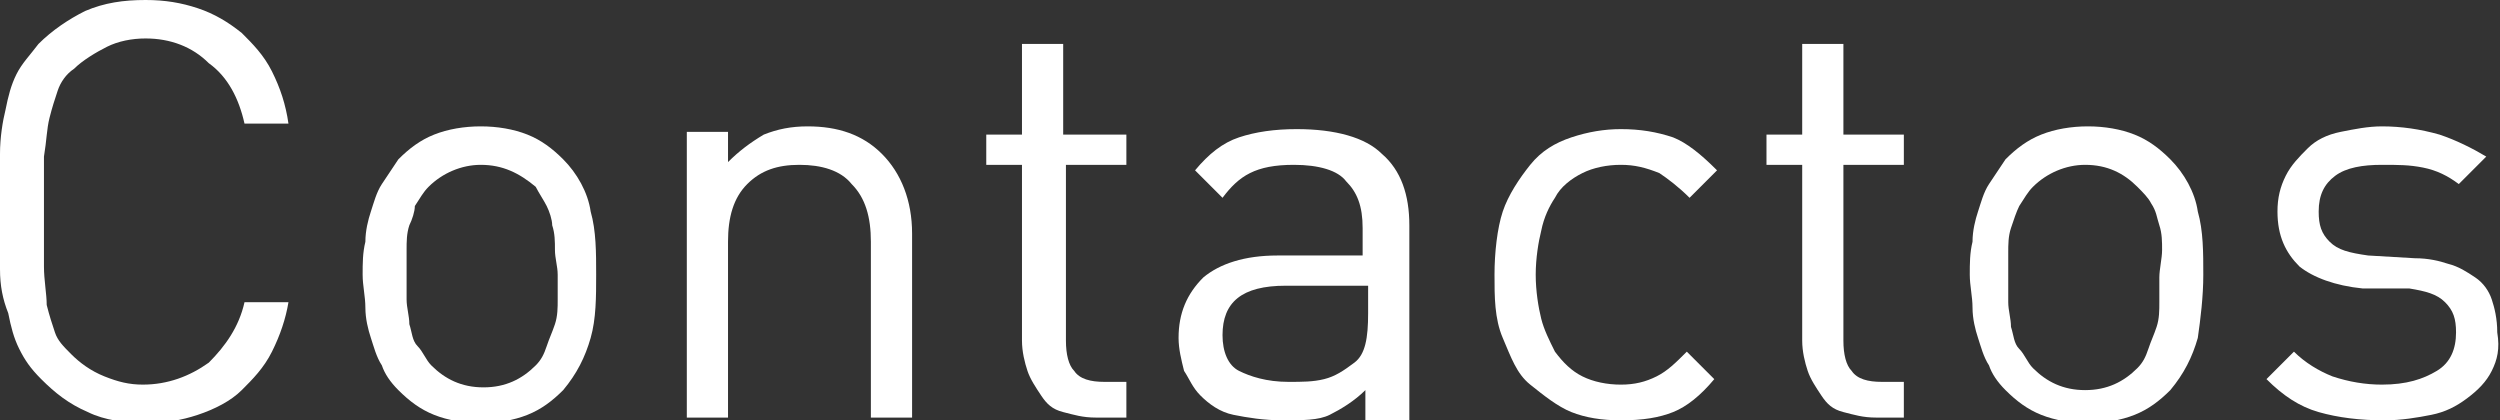
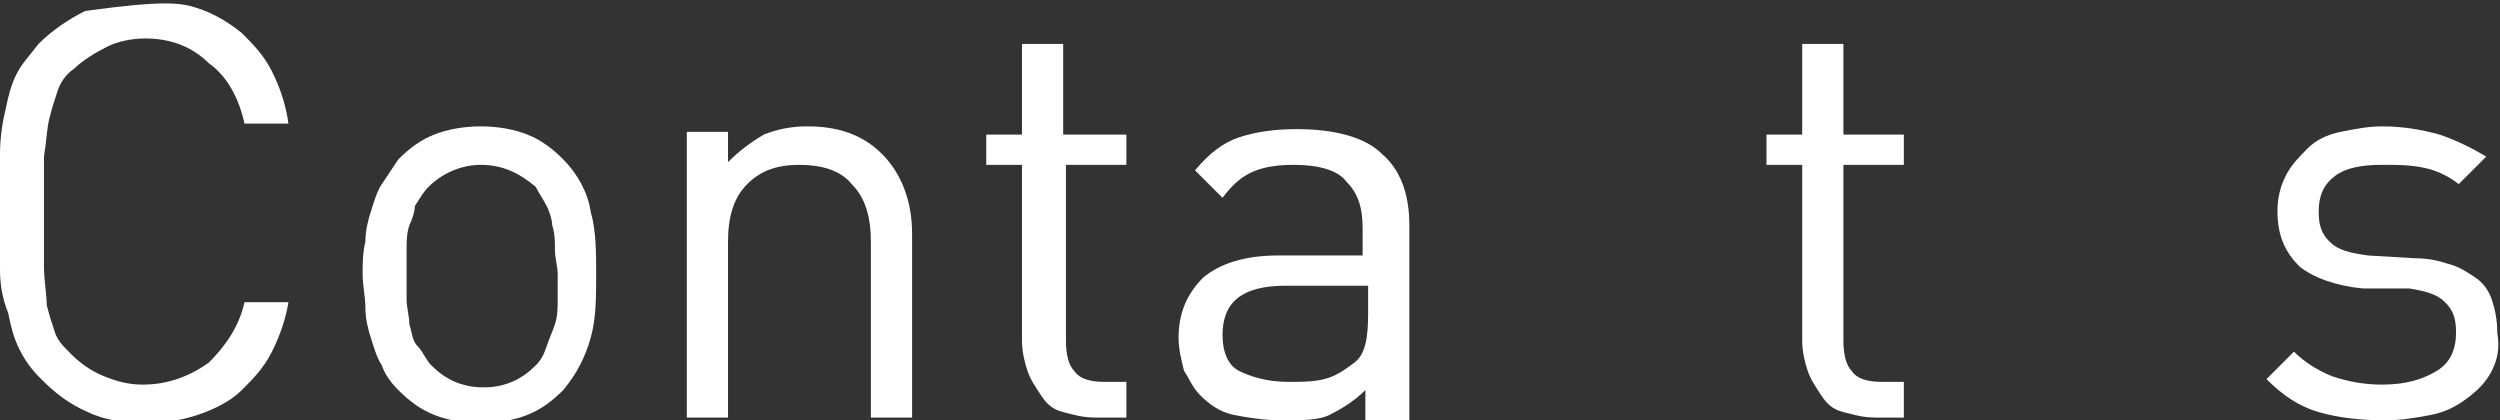
<svg xmlns="http://www.w3.org/2000/svg" version="1.1" x="0px" y="0px" width="91px" height="15.3px" viewBox="0 0 91 15.3" enable-background="new 0 0 91 15.3" xml:space="preserve">
  <rect x="0" y="0" width="91" height="15.3" fill="#333333" stroke="none" />
  <defs>
</defs>
  <g>
-     <path fill="#FFFFFF" d="M9.9,12.8c-0.3,0.6-0.7,1-1.1,1.4s-1,0.7-1.6,0.9c-0.6,0.2-1.2,0.3-1.9,0.3c-0.7,0-1.5-0.1-2.1-0.4   c-0.7-0.3-1.2-0.7-1.7-1.2c-0.4-0.4-0.6-0.7-0.8-1.1c-0.2-0.4-0.3-0.8-0.4-1.3C0.1,10.9,0,10.4,0,9.8c0-0.6,0-1.3,0-2.1   s0-1.5,0-2.1C0,5,0.1,4.4,0.2,4c0.1-0.5,0.2-0.9,0.4-1.3c0.2-0.4,0.5-0.7,0.8-1.1c0.5-0.5,1.1-0.9,1.7-1.2C3.8,0.1,4.5,0,5.3,0   C6,0,6.6,0.1,7.2,0.3c0.6,0.2,1.1,0.5,1.6,0.9C9.2,1.6,9.6,2,9.9,2.6c0.3,0.6,0.5,1.2,0.6,1.9H8.9C8.7,3.6,8.3,2.8,7.6,2.3   C7,1.7,6.2,1.4,5.3,1.4c-0.5,0-1,0.1-1.4,0.3S3,2.2,2.7,2.5C2.4,2.7,2.2,3,2.1,3.3s-0.2,0.6-0.3,1C1.7,4.7,1.7,5.1,1.6,5.7   c0,0.5,0,1.2,0,2c0,0.8,0,1.5,0,2c0,0.5,0.1,1,0.1,1.4c0.1,0.4,0.2,0.7,0.3,1c0.1,0.3,0.3,0.5,0.6,0.8c0.3,0.3,0.7,0.6,1.2,0.8   s0.9,0.3,1.4,0.3c0.9,0,1.7-0.3,2.4-0.8c0.6-0.6,1.1-1.3,1.3-2.2h1.6C10.4,11.6,10.2,12.2,9.9,12.8z" />
+     <path fill="#FFFFFF" d="M9.9,12.8c-0.3,0.6-0.7,1-1.1,1.4s-1,0.7-1.6,0.9c-0.6,0.2-1.2,0.3-1.9,0.3c-0.7,0-1.5-0.1-2.1-0.4   c-0.7-0.3-1.2-0.7-1.7-1.2c-0.4-0.4-0.6-0.7-0.8-1.1c-0.2-0.4-0.3-0.8-0.4-1.3C0.1,10.9,0,10.4,0,9.8c0-0.6,0-1.3,0-2.1   s0-1.5,0-2.1C0,5,0.1,4.4,0.2,4c0.1-0.5,0.2-0.9,0.4-1.3c0.2-0.4,0.5-0.7,0.8-1.1c0.5-0.5,1.1-0.9,1.7-1.2C6,0,6.6,0.1,7.2,0.3c0.6,0.2,1.1,0.5,1.6,0.9C9.2,1.6,9.6,2,9.9,2.6c0.3,0.6,0.5,1.2,0.6,1.9H8.9C8.7,3.6,8.3,2.8,7.6,2.3   C7,1.7,6.2,1.4,5.3,1.4c-0.5,0-1,0.1-1.4,0.3S3,2.2,2.7,2.5C2.4,2.7,2.2,3,2.1,3.3s-0.2,0.6-0.3,1C1.7,4.7,1.7,5.1,1.6,5.7   c0,0.5,0,1.2,0,2c0,0.8,0,1.5,0,2c0,0.5,0.1,1,0.1,1.4c0.1,0.4,0.2,0.7,0.3,1c0.1,0.3,0.3,0.5,0.6,0.8c0.3,0.3,0.7,0.6,1.2,0.8   s0.9,0.3,1.4,0.3c0.9,0,1.7-0.3,2.4-0.8c0.6-0.6,1.1-1.3,1.3-2.2h1.6C10.4,11.6,10.2,12.2,9.9,12.8z" />
    <path fill="#FFFFFF" d="M21.5,12.3c-0.2,0.7-0.5,1.3-1,1.9c-0.4,0.4-0.8,0.7-1.3,0.9c-0.5,0.2-1.1,0.3-1.7,0.3s-1.2-0.1-1.7-0.3   s-0.9-0.5-1.3-0.9c-0.3-0.3-0.5-0.6-0.6-0.9c-0.2-0.3-0.3-0.7-0.4-1s-0.2-0.7-0.2-1.1c0-0.4-0.1-0.8-0.1-1.2c0-0.4,0-0.8,0.1-1.2   c0-0.4,0.1-0.8,0.2-1.1c0.1-0.3,0.2-0.7,0.4-1c0.2-0.3,0.4-0.6,0.6-0.9c0.4-0.4,0.8-0.7,1.3-0.9s1.1-0.3,1.7-0.3s1.2,0.1,1.7,0.3   c0.5,0.2,0.9,0.5,1.3,0.9c0.5,0.5,0.9,1.2,1,1.9c0.2,0.7,0.2,1.5,0.2,2.3S21.7,11.6,21.5,12.3z M20.2,9.1c0-0.3,0-0.6-0.1-0.9   C20.1,8,20,7.7,19.9,7.5c-0.1-0.2-0.3-0.5-0.4-0.7C18.9,6.3,18.3,6,17.5,6c-0.7,0-1.4,0.3-1.9,0.8c-0.2,0.2-0.3,0.4-0.5,0.7   C15.1,7.7,15,8,14.9,8.2c-0.1,0.3-0.1,0.6-0.1,0.9s0,0.6,0,0.9s0,0.6,0,0.9s0.1,0.6,0.1,0.9c0.1,0.3,0.1,0.6,0.3,0.8   s0.3,0.5,0.5,0.7c0.5,0.5,1.1,0.8,1.9,0.8c0.8,0,1.4-0.3,1.9-0.8c0.2-0.2,0.3-0.4,0.4-0.7c0.1-0.3,0.2-0.5,0.3-0.8s0.1-0.6,0.1-0.9   c0-0.3,0-0.6,0-0.9S20.2,9.4,20.2,9.1z" />
    <path fill="#FFFFFF" d="M31.7,15.2V8.8c0-0.9-0.2-1.6-0.7-2.1C30.6,6.2,29.9,6,29.1,6c-0.8,0-1.4,0.2-1.9,0.7   c-0.5,0.5-0.7,1.2-0.7,2.1v6.4H25V4.8h1.5v1.1c0.4-0.4,0.8-0.7,1.3-1c0.5-0.2,1-0.3,1.6-0.3c1.1,0,2,0.3,2.7,1   c0.7,0.7,1.1,1.7,1.1,2.9v6.7H31.7z" />
    <path fill="#FFFFFF" d="M39.9,15.2c-0.5,0-0.8-0.1-1.2-0.2s-0.6-0.3-0.8-0.6s-0.4-0.6-0.5-0.9s-0.2-0.7-0.2-1.1V6h-1.3V4.9h1.3V1.6   h1.5v3.3H41V6h-2.2v6.4c0,0.5,0.1,0.9,0.3,1.1c0.2,0.3,0.6,0.4,1.1,0.4H41v1.3H39.9z" />
    <path fill="#FFFFFF" d="M49.7,15.2v-1c-0.4,0.4-0.9,0.7-1.3,0.9c-0.4,0.2-1,0.2-1.7,0.2c-0.7,0-1.3-0.1-1.8-0.2s-0.9-0.4-1.2-0.7   c-0.3-0.3-0.4-0.6-0.6-0.9c-0.1-0.4-0.2-0.8-0.2-1.2c0-0.9,0.3-1.6,0.9-2.2c0.6-0.5,1.5-0.8,2.7-0.8h3.1v-1c0-0.8-0.2-1.3-0.6-1.7   C48.7,6.2,48,6,47.1,6c-0.7,0-1.2,0.1-1.6,0.3s-0.7,0.5-1,0.9l-1-1c0.5-0.6,1-1,1.6-1.2s1.3-0.3,2.1-0.3c1.4,0,2.5,0.3,3.1,0.9   c0.7,0.6,1,1.5,1,2.6v7.1H49.7z M49.7,10.4h-2.9c-1.6,0-2.3,0.6-2.3,1.8c0,0.6,0.2,1.1,0.6,1.3s1,0.4,1.8,0.4c0.5,0,0.9,0,1.3-0.1   c0.4-0.1,0.7-0.3,1.1-0.6c0.4-0.3,0.5-0.9,0.5-1.8V10.4z" />
-     <path fill="#FFFFFF" d="M60.9,15c-0.5,0.2-1.1,0.3-1.9,0.3c-0.7,0-1.3-0.1-1.8-0.3s-1-0.6-1.5-1s-0.7-1-1-1.7s-0.3-1.5-0.3-2.3   s0.1-1.7,0.3-2.3s0.6-1.2,1-1.7s0.9-0.8,1.5-1s1.2-0.3,1.8-0.3c0.7,0,1.3,0.1,1.9,0.3c0.5,0.2,1,0.6,1.6,1.2l-1,1   c-0.4-0.4-0.8-0.7-1.1-0.9C59.9,6.1,59.5,6,59,6c-0.5,0-1,0.1-1.4,0.3s-0.8,0.5-1,0.9c-0.2,0.3-0.4,0.7-0.5,1.2   c-0.1,0.4-0.2,1-0.2,1.6s0.1,1.2,0.2,1.6c0.1,0.4,0.3,0.8,0.5,1.2c0.3,0.4,0.6,0.7,1,0.9c0.4,0.2,0.9,0.3,1.4,0.3   c0.5,0,0.9-0.1,1.3-0.3c0.4-0.2,0.7-0.5,1.1-0.9l1,1C61.9,14.4,61.4,14.8,60.9,15z" />
    <path fill="#FFFFFF" d="M68.3,15.2c-0.5,0-0.8-0.1-1.2-0.2s-0.6-0.3-0.8-0.6s-0.4-0.6-0.5-0.9s-0.2-0.7-0.2-1.1V6h-1.3V4.9h1.3V1.6   h1.5v3.3h2.2V6h-2.2v6.4c0,0.5,0.1,0.9,0.3,1.1c0.2,0.3,0.6,0.4,1.1,0.4h0.8v1.3H68.3z" />
-     <path fill="#FFFFFF" d="M80,12.3c-0.2,0.7-0.5,1.3-1,1.9c-0.4,0.4-0.8,0.7-1.3,0.9c-0.5,0.2-1.1,0.3-1.7,0.3s-1.2-0.1-1.7-0.3   s-0.9-0.5-1.3-0.9c-0.3-0.3-0.5-0.6-0.6-0.9c-0.2-0.3-0.3-0.7-0.4-1s-0.2-0.7-0.2-1.1c0-0.4-0.1-0.8-0.1-1.2c0-0.4,0-0.8,0.1-1.2   c0-0.4,0.1-0.8,0.2-1.1c0.1-0.3,0.2-0.7,0.4-1c0.2-0.3,0.4-0.6,0.6-0.9c0.4-0.4,0.8-0.7,1.3-0.9s1.1-0.3,1.7-0.3s1.2,0.1,1.7,0.3   c0.5,0.2,0.9,0.5,1.3,0.9c0.5,0.5,0.9,1.2,1,1.9c0.2,0.7,0.2,1.5,0.2,2.3S80.1,11.6,80,12.3z M78.7,9.1c0-0.3,0-0.6-0.1-0.9   c-0.1-0.3-0.1-0.5-0.3-0.8C78.2,7.2,78,7,77.8,6.8C77.3,6.3,76.7,6,75.9,6c-0.7,0-1.4,0.3-1.9,0.8c-0.2,0.2-0.3,0.4-0.5,0.7   c-0.1,0.2-0.2,0.5-0.3,0.8c-0.1,0.3-0.1,0.6-0.1,0.9s0,0.6,0,0.9s0,0.6,0,0.9s0.1,0.6,0.1,0.9c0.1,0.3,0.1,0.6,0.3,0.8   s0.3,0.5,0.5,0.7c0.5,0.5,1.1,0.8,1.9,0.8c0.8,0,1.4-0.3,1.9-0.8c0.2-0.2,0.3-0.4,0.4-0.7c0.1-0.3,0.2-0.5,0.3-0.8s0.1-0.6,0.1-0.9   c0-0.3,0-0.6,0-0.9S78.7,9.4,78.7,9.1z" />
    <path fill="#FFFFFF" d="M90.7,13.5c-0.2,0.4-0.5,0.7-0.9,1c-0.4,0.3-0.8,0.5-1.3,0.6c-0.5,0.1-1.1,0.2-1.7,0.2   c-0.9,0-1.7-0.1-2.4-0.3c-0.7-0.2-1.3-0.6-1.9-1.2l1-1c0.4,0.4,0.9,0.7,1.4,0.9c0.6,0.2,1.2,0.3,1.8,0.3c0.9,0,1.5-0.2,2-0.5   c0.5-0.3,0.7-0.8,0.7-1.4c0-0.5-0.1-0.8-0.4-1.1c-0.3-0.3-0.7-0.4-1.3-0.5L86,10.5c-1-0.1-1.8-0.4-2.3-0.8c-0.5-0.5-0.8-1.1-0.8-2   c0-0.5,0.1-0.9,0.3-1.3c0.2-0.4,0.5-0.7,0.8-1c0.3-0.3,0.7-0.5,1.2-0.6c0.5-0.1,1-0.2,1.5-0.2c0.7,0,1.4,0.1,2.1,0.3   c0.6,0.2,1.2,0.5,1.7,0.8l-1,1c-0.4-0.3-0.8-0.5-1.3-0.6S87.3,6,86.7,6C86,6,85.4,6.1,85,6.4c-0.4,0.3-0.6,0.7-0.6,1.3   c0,0.5,0.1,0.8,0.4,1.1c0.3,0.3,0.7,0.4,1.4,0.5l1.7,0.1c0.5,0,0.9,0.1,1.2,0.2c0.4,0.1,0.7,0.3,1,0.5s0.5,0.5,0.6,0.8   c0.1,0.3,0.2,0.7,0.2,1.2C91,12.7,90.9,13.1,90.7,13.5z" />
  </g>
</svg>